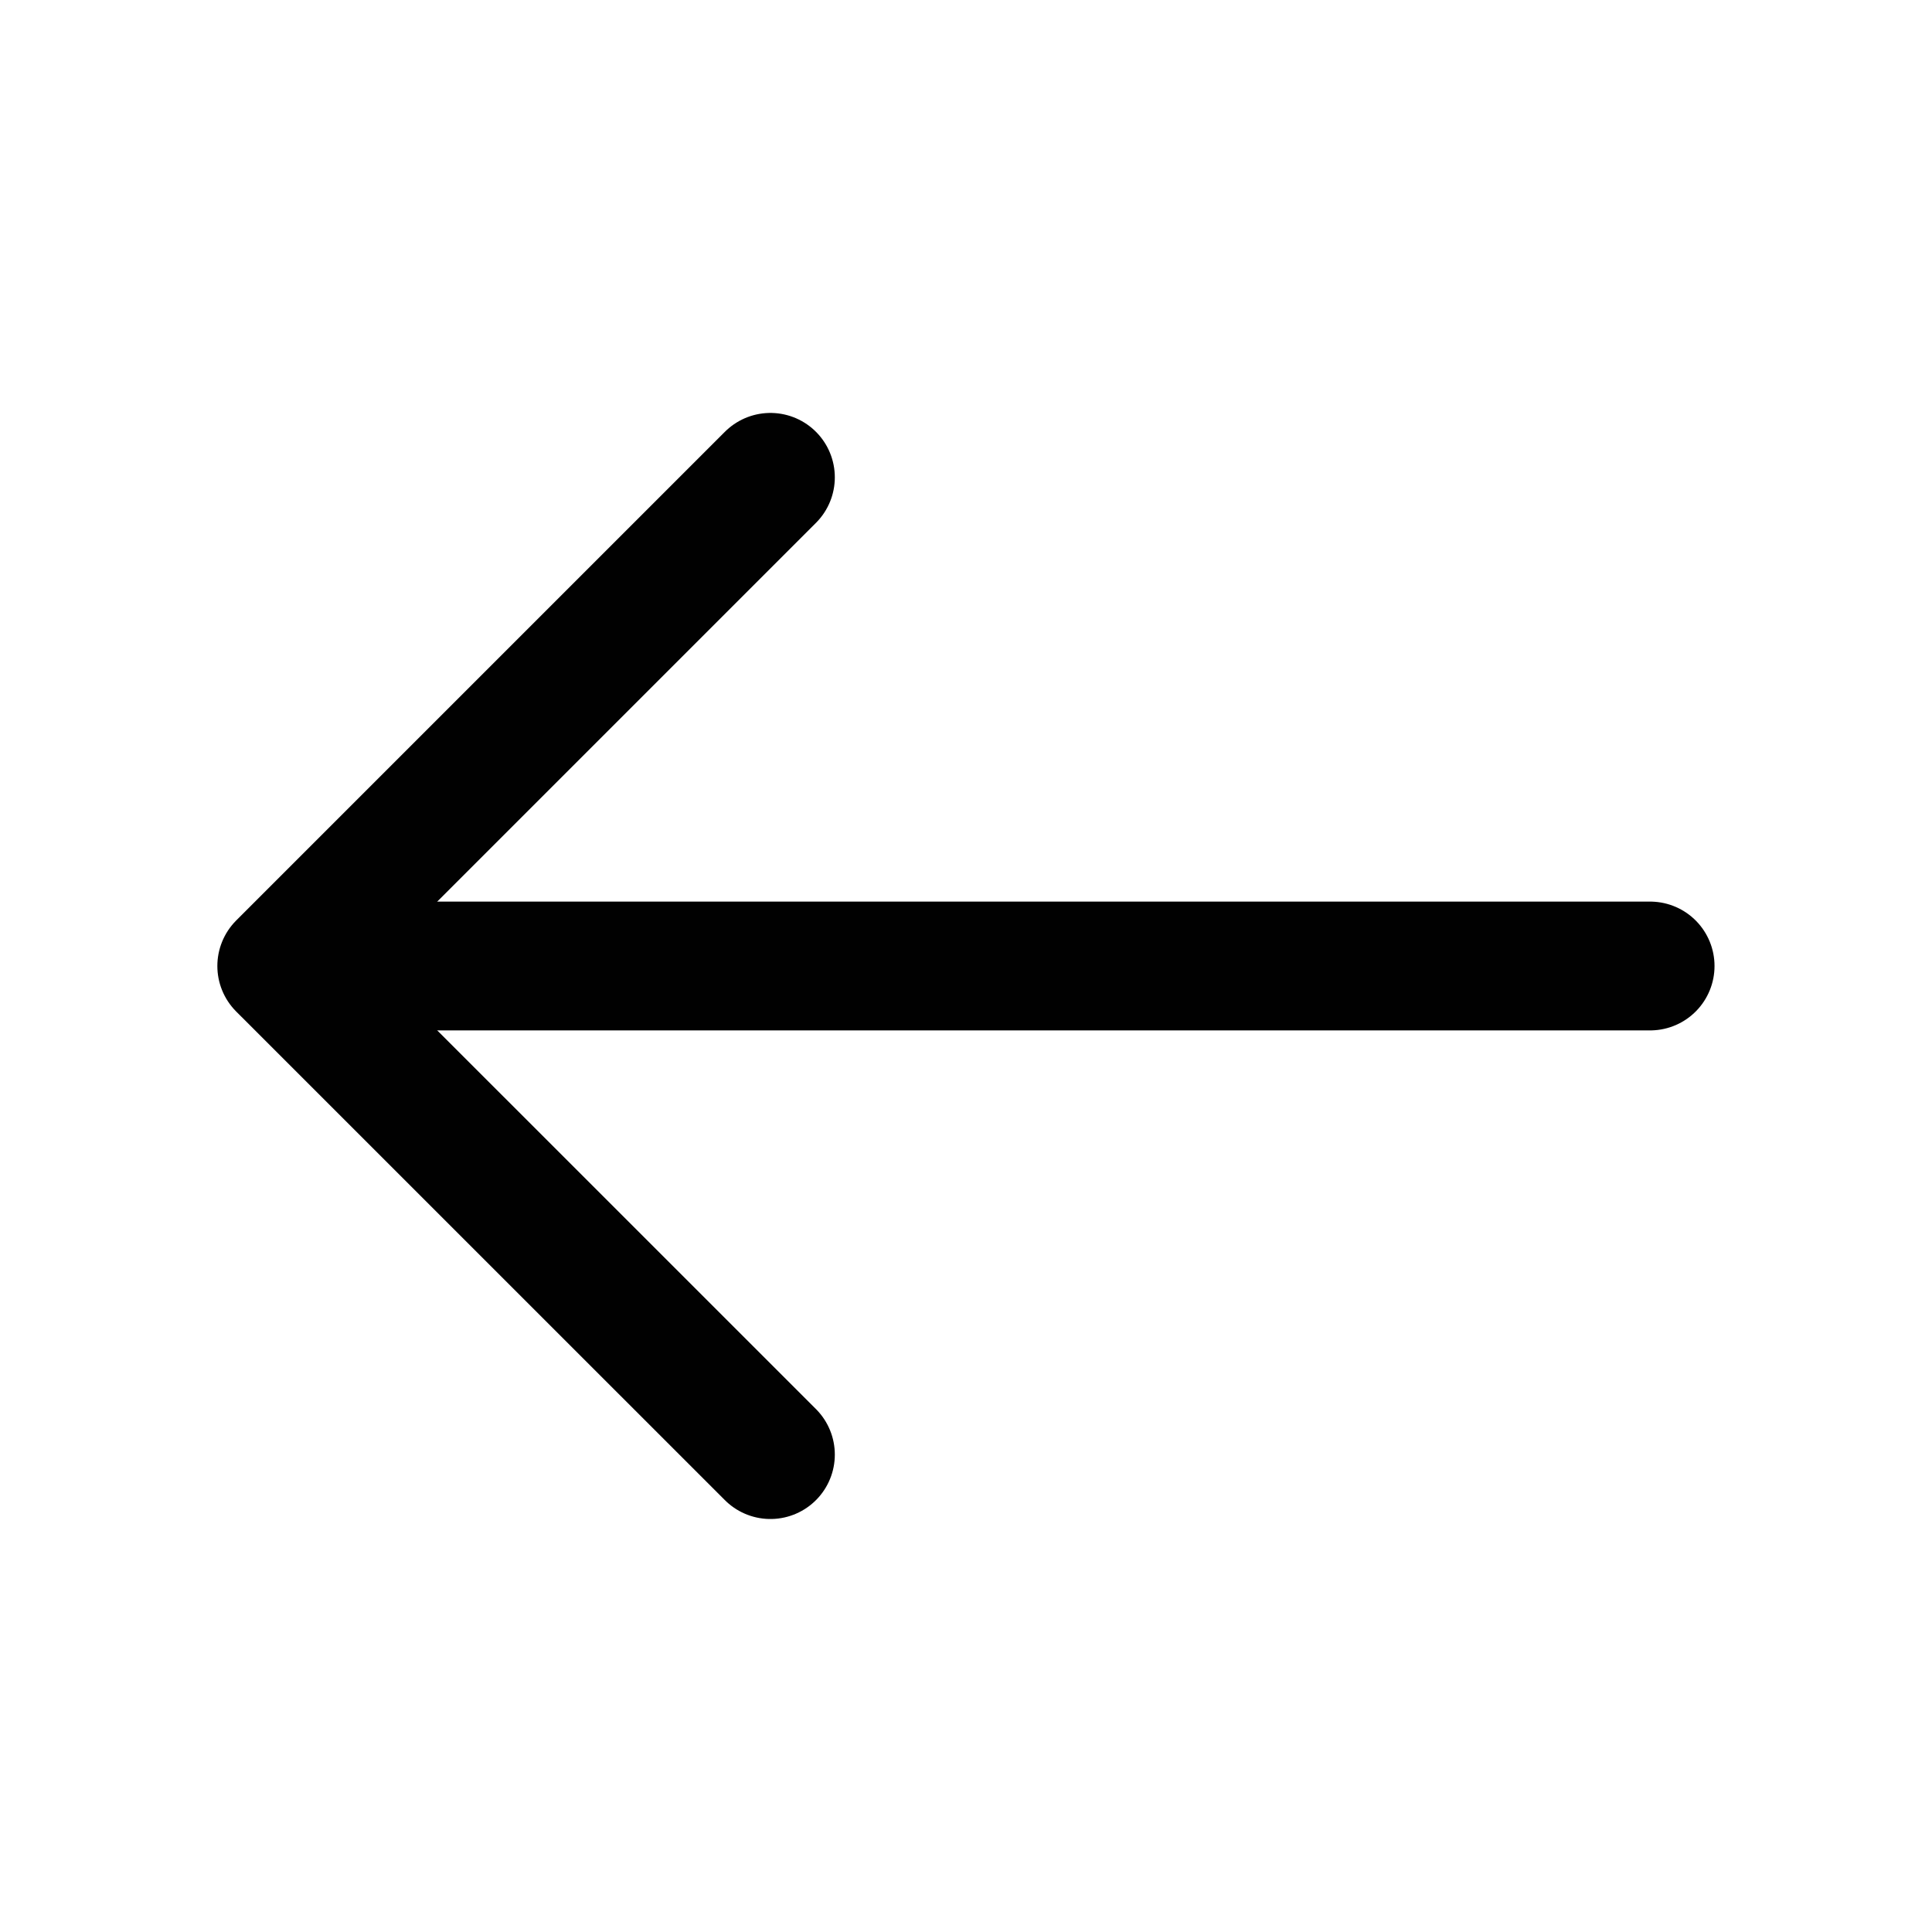
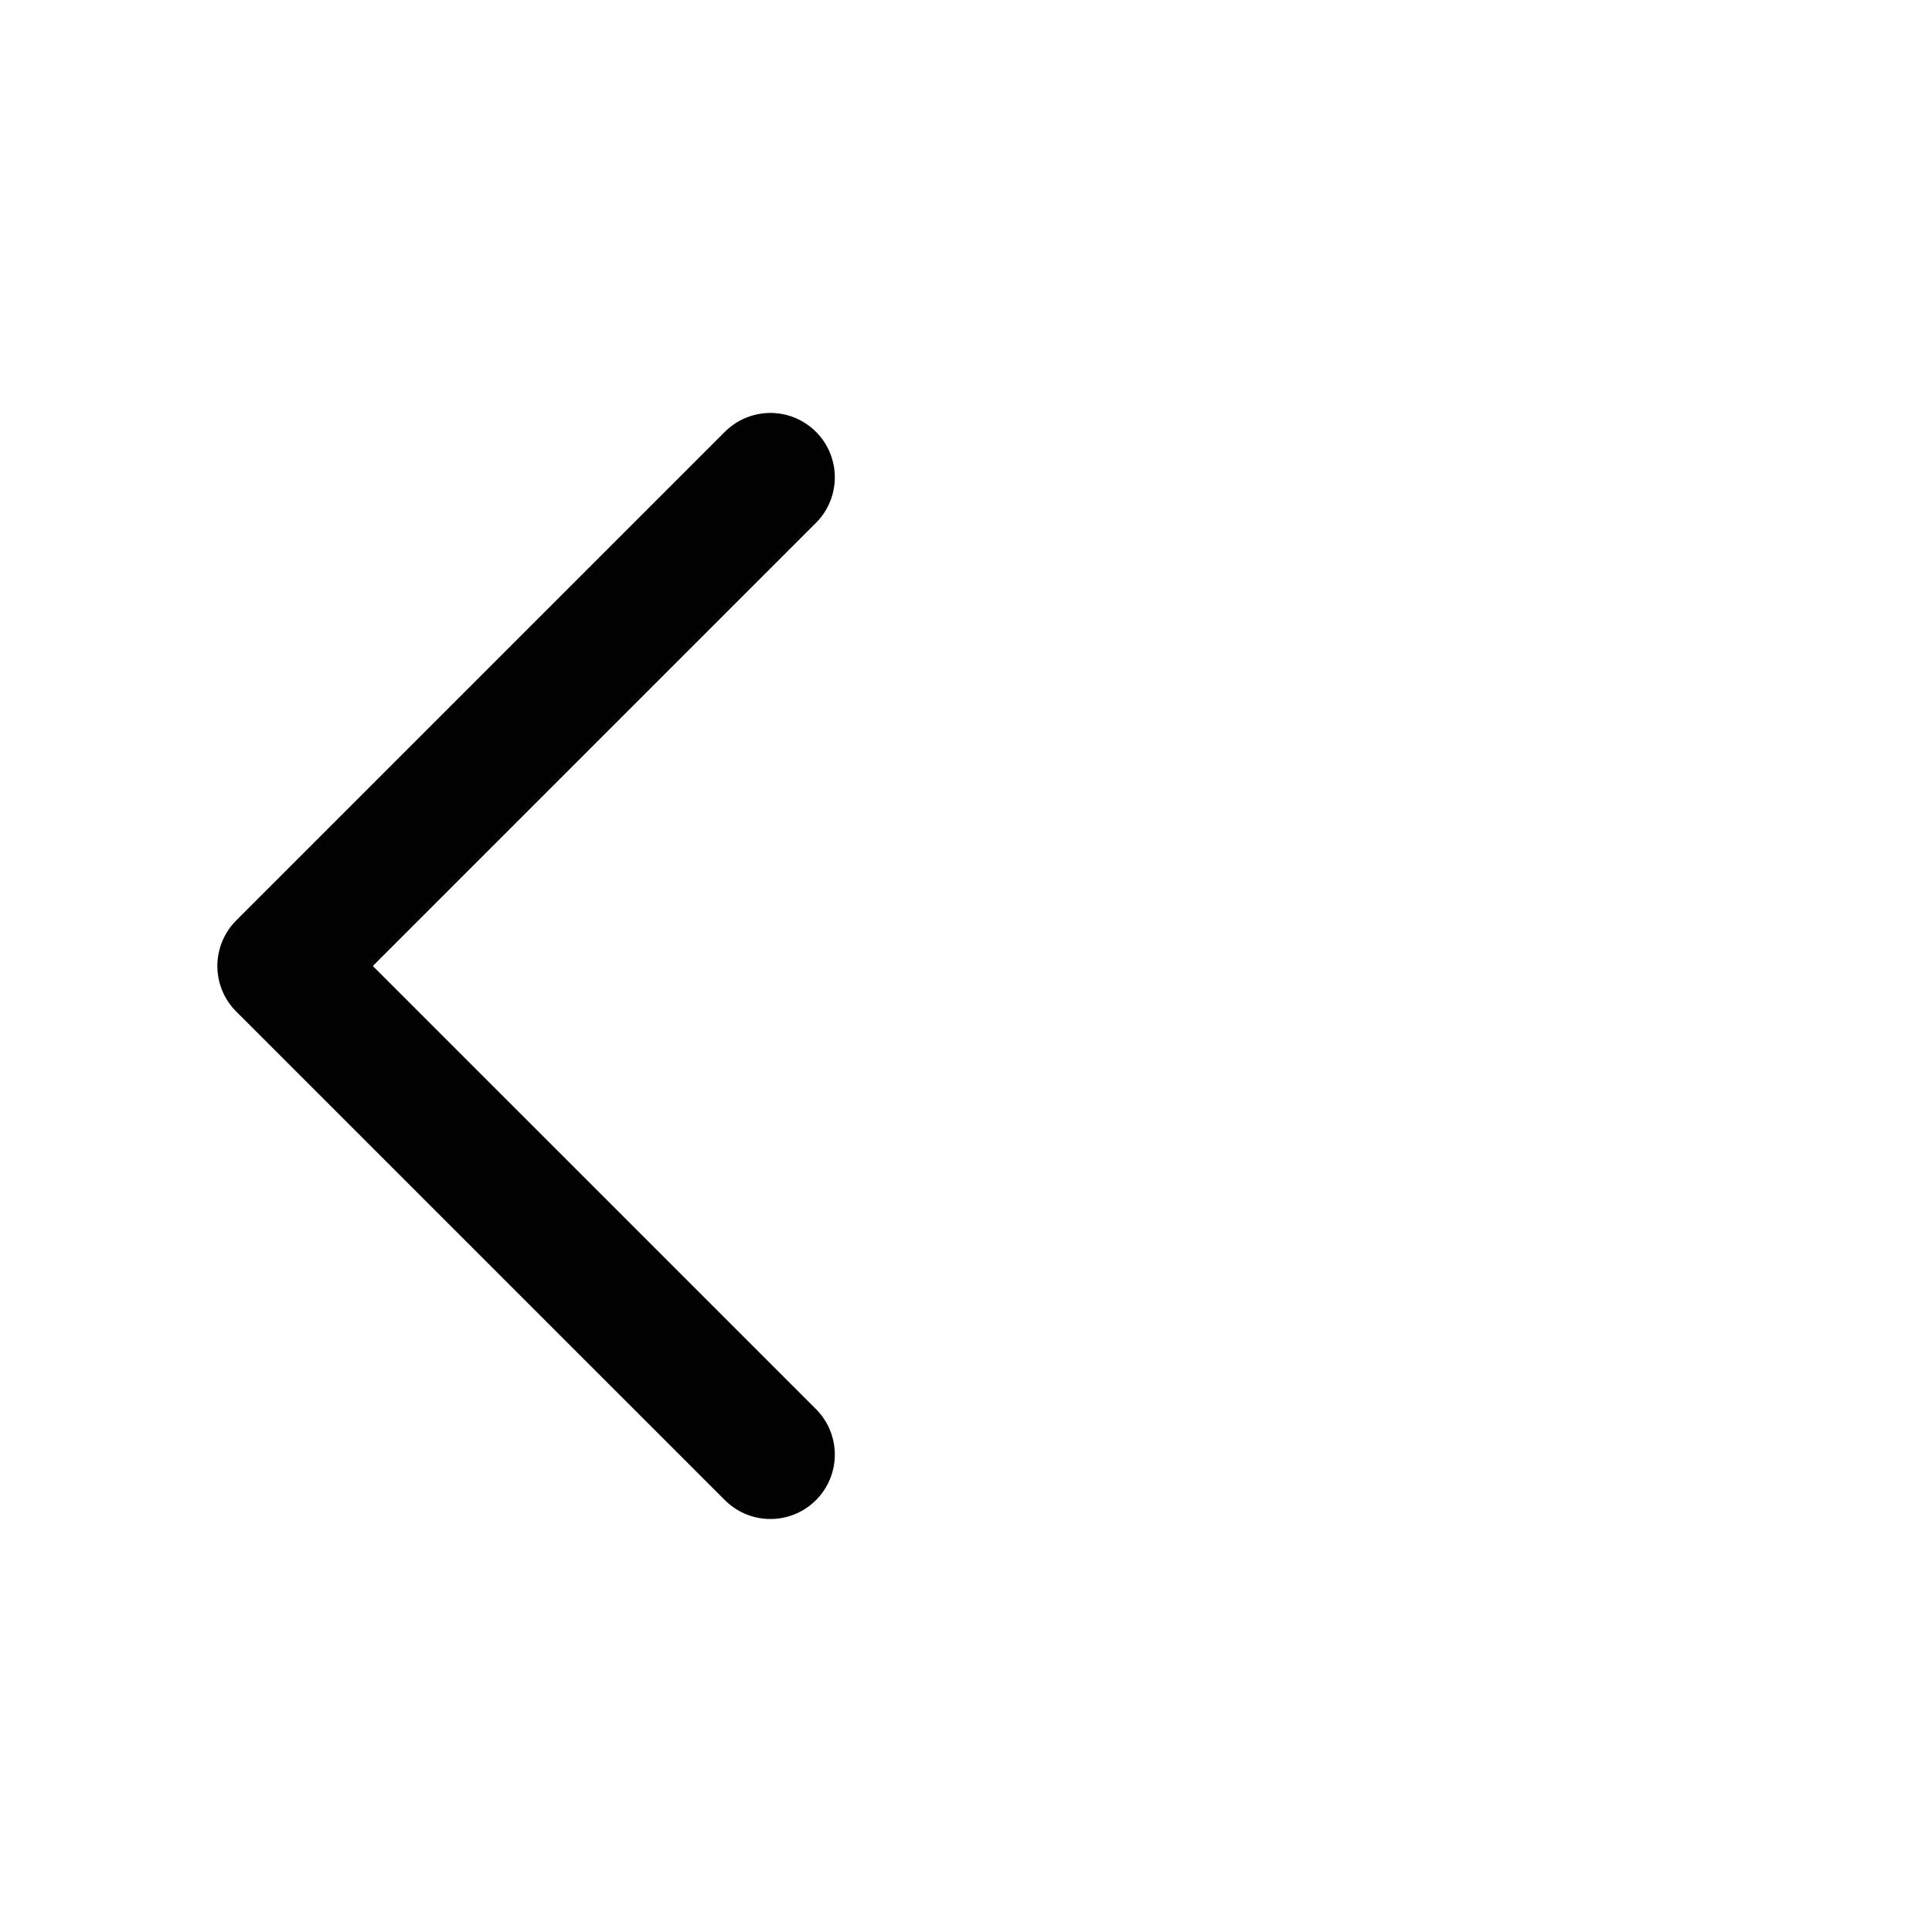
<svg xmlns="http://www.w3.org/2000/svg" width="30" height="30" viewBox="0 0 30 30" fill="none">
  <path d="M11.963 7.412L4.375 15L11.963 22.587" stroke="#010101" stroke-width="2" stroke-miterlimit="10" stroke-linecap="round" stroke-linejoin="round" />
-   <path d="M25.623 15H4.586" stroke="#010101" stroke-width="2" stroke-miterlimit="10" stroke-linecap="round" stroke-linejoin="round" />
</svg>